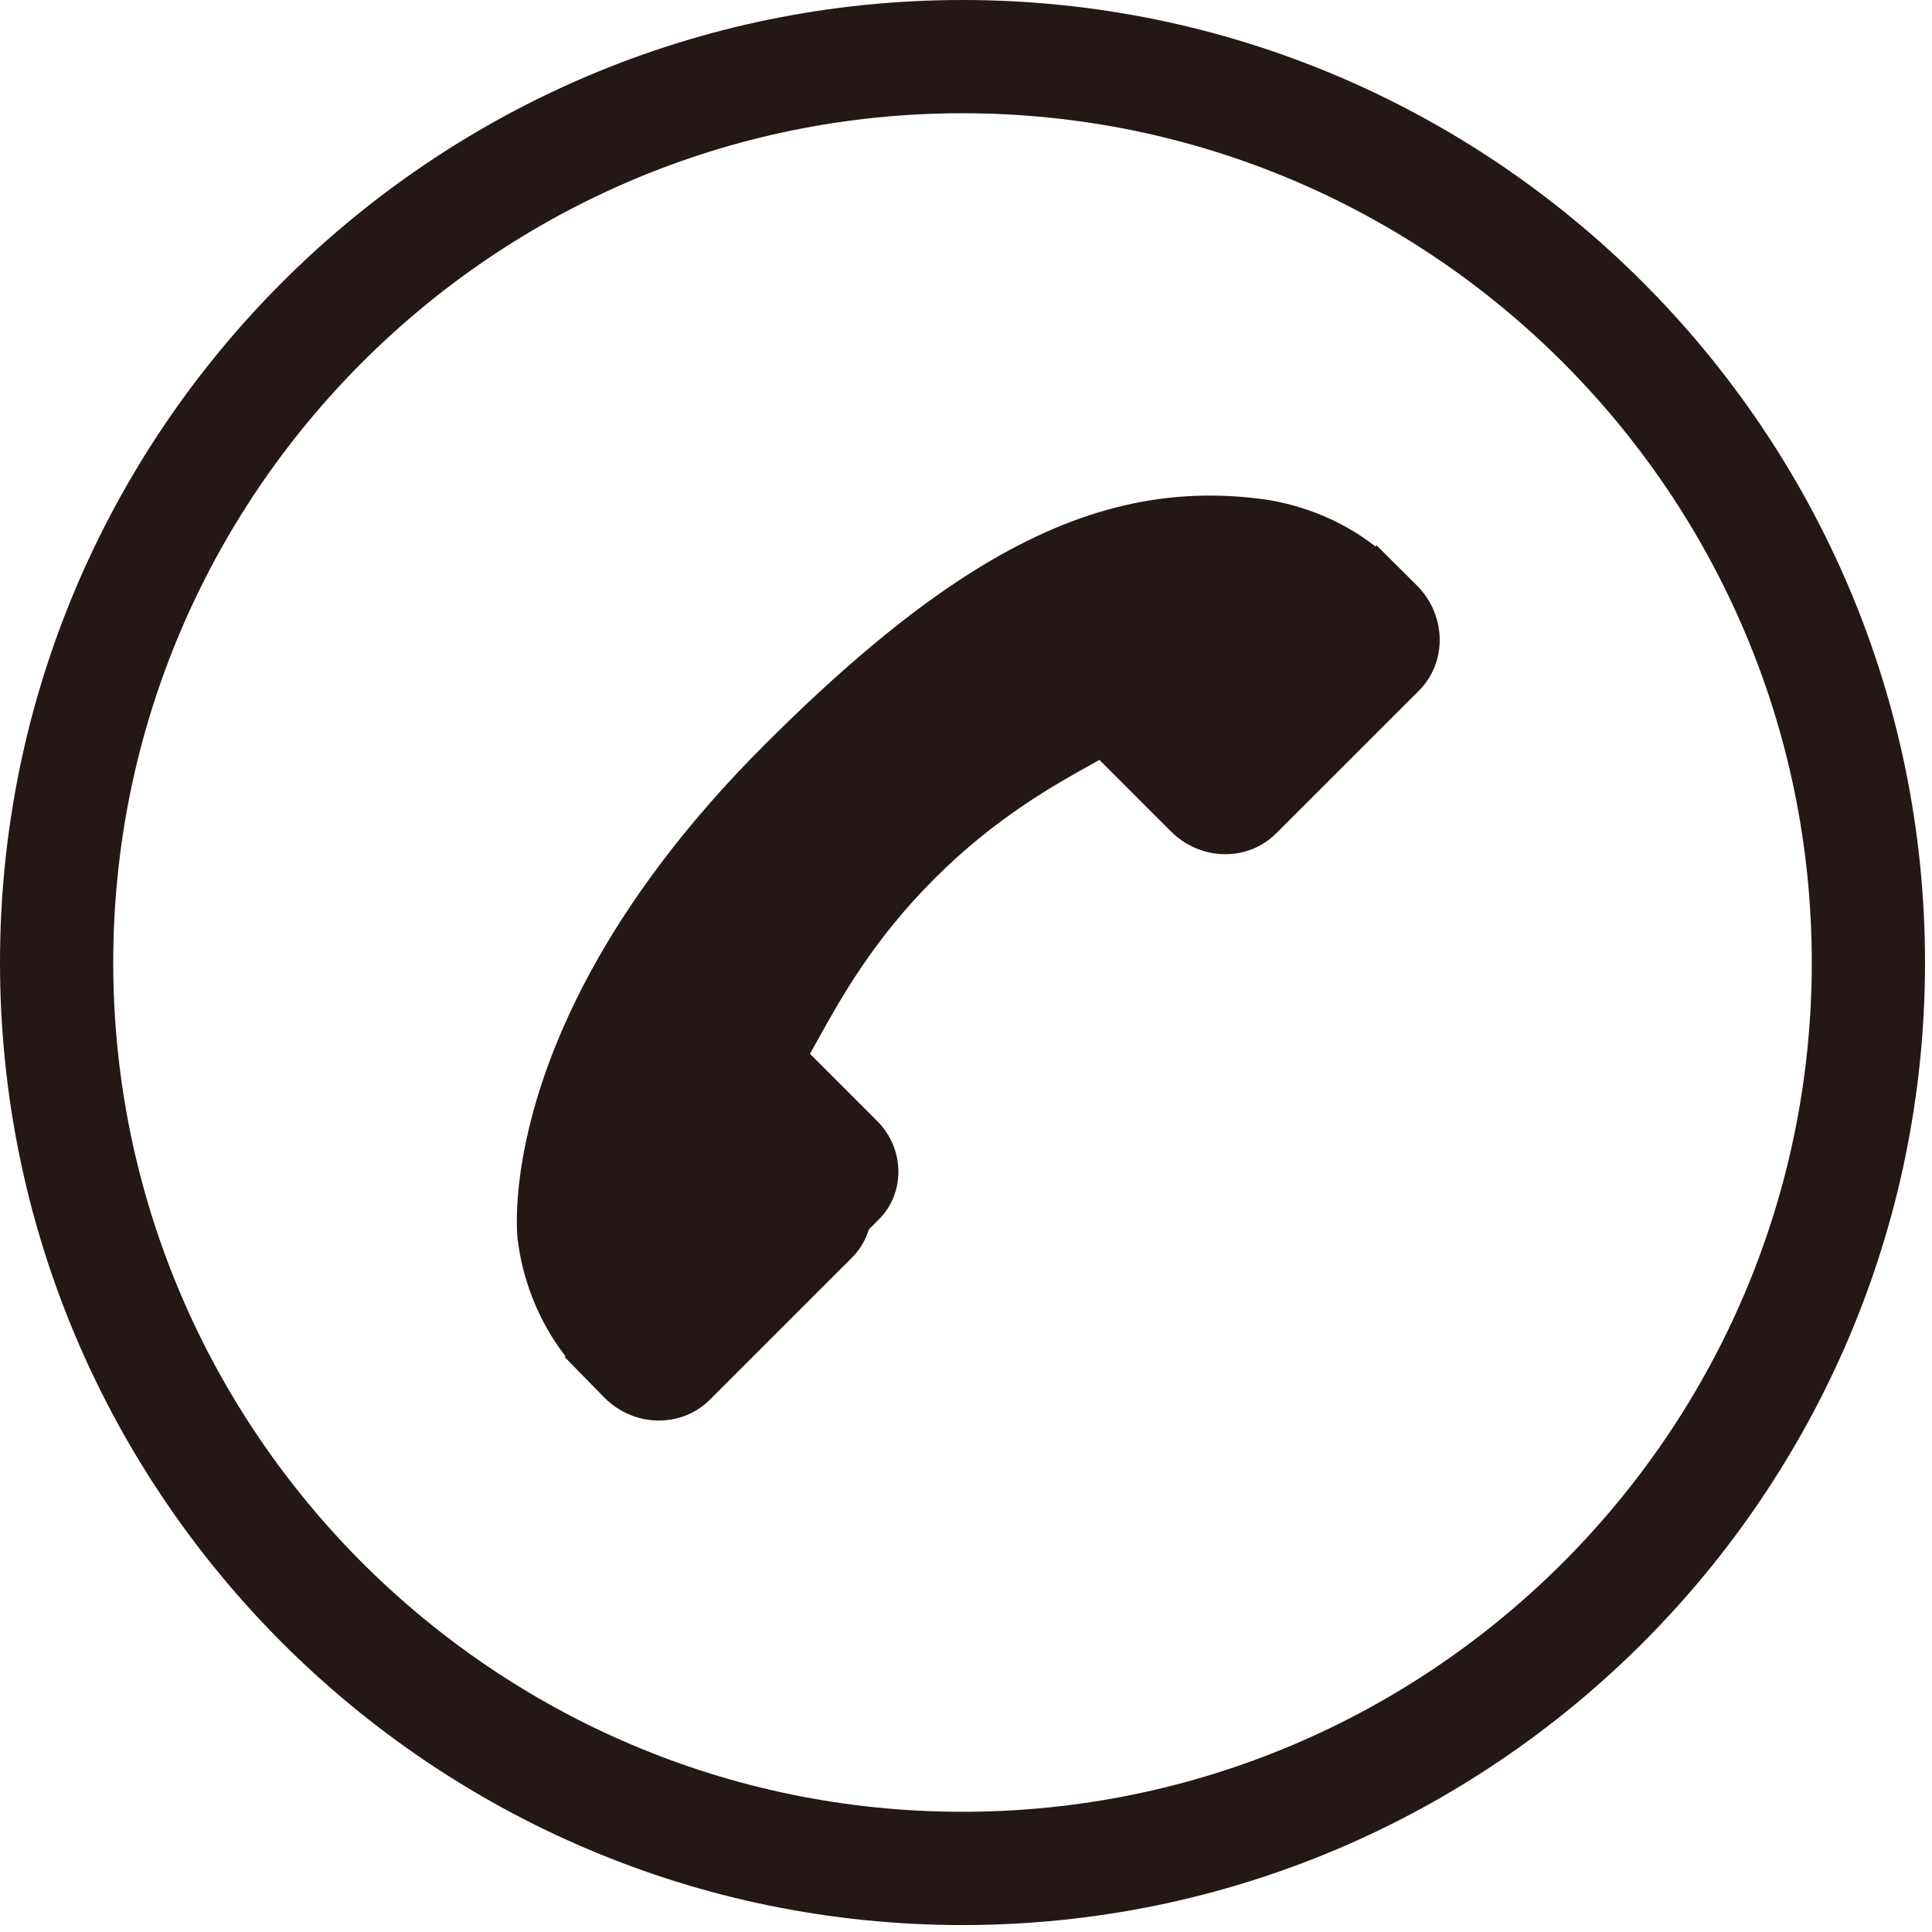
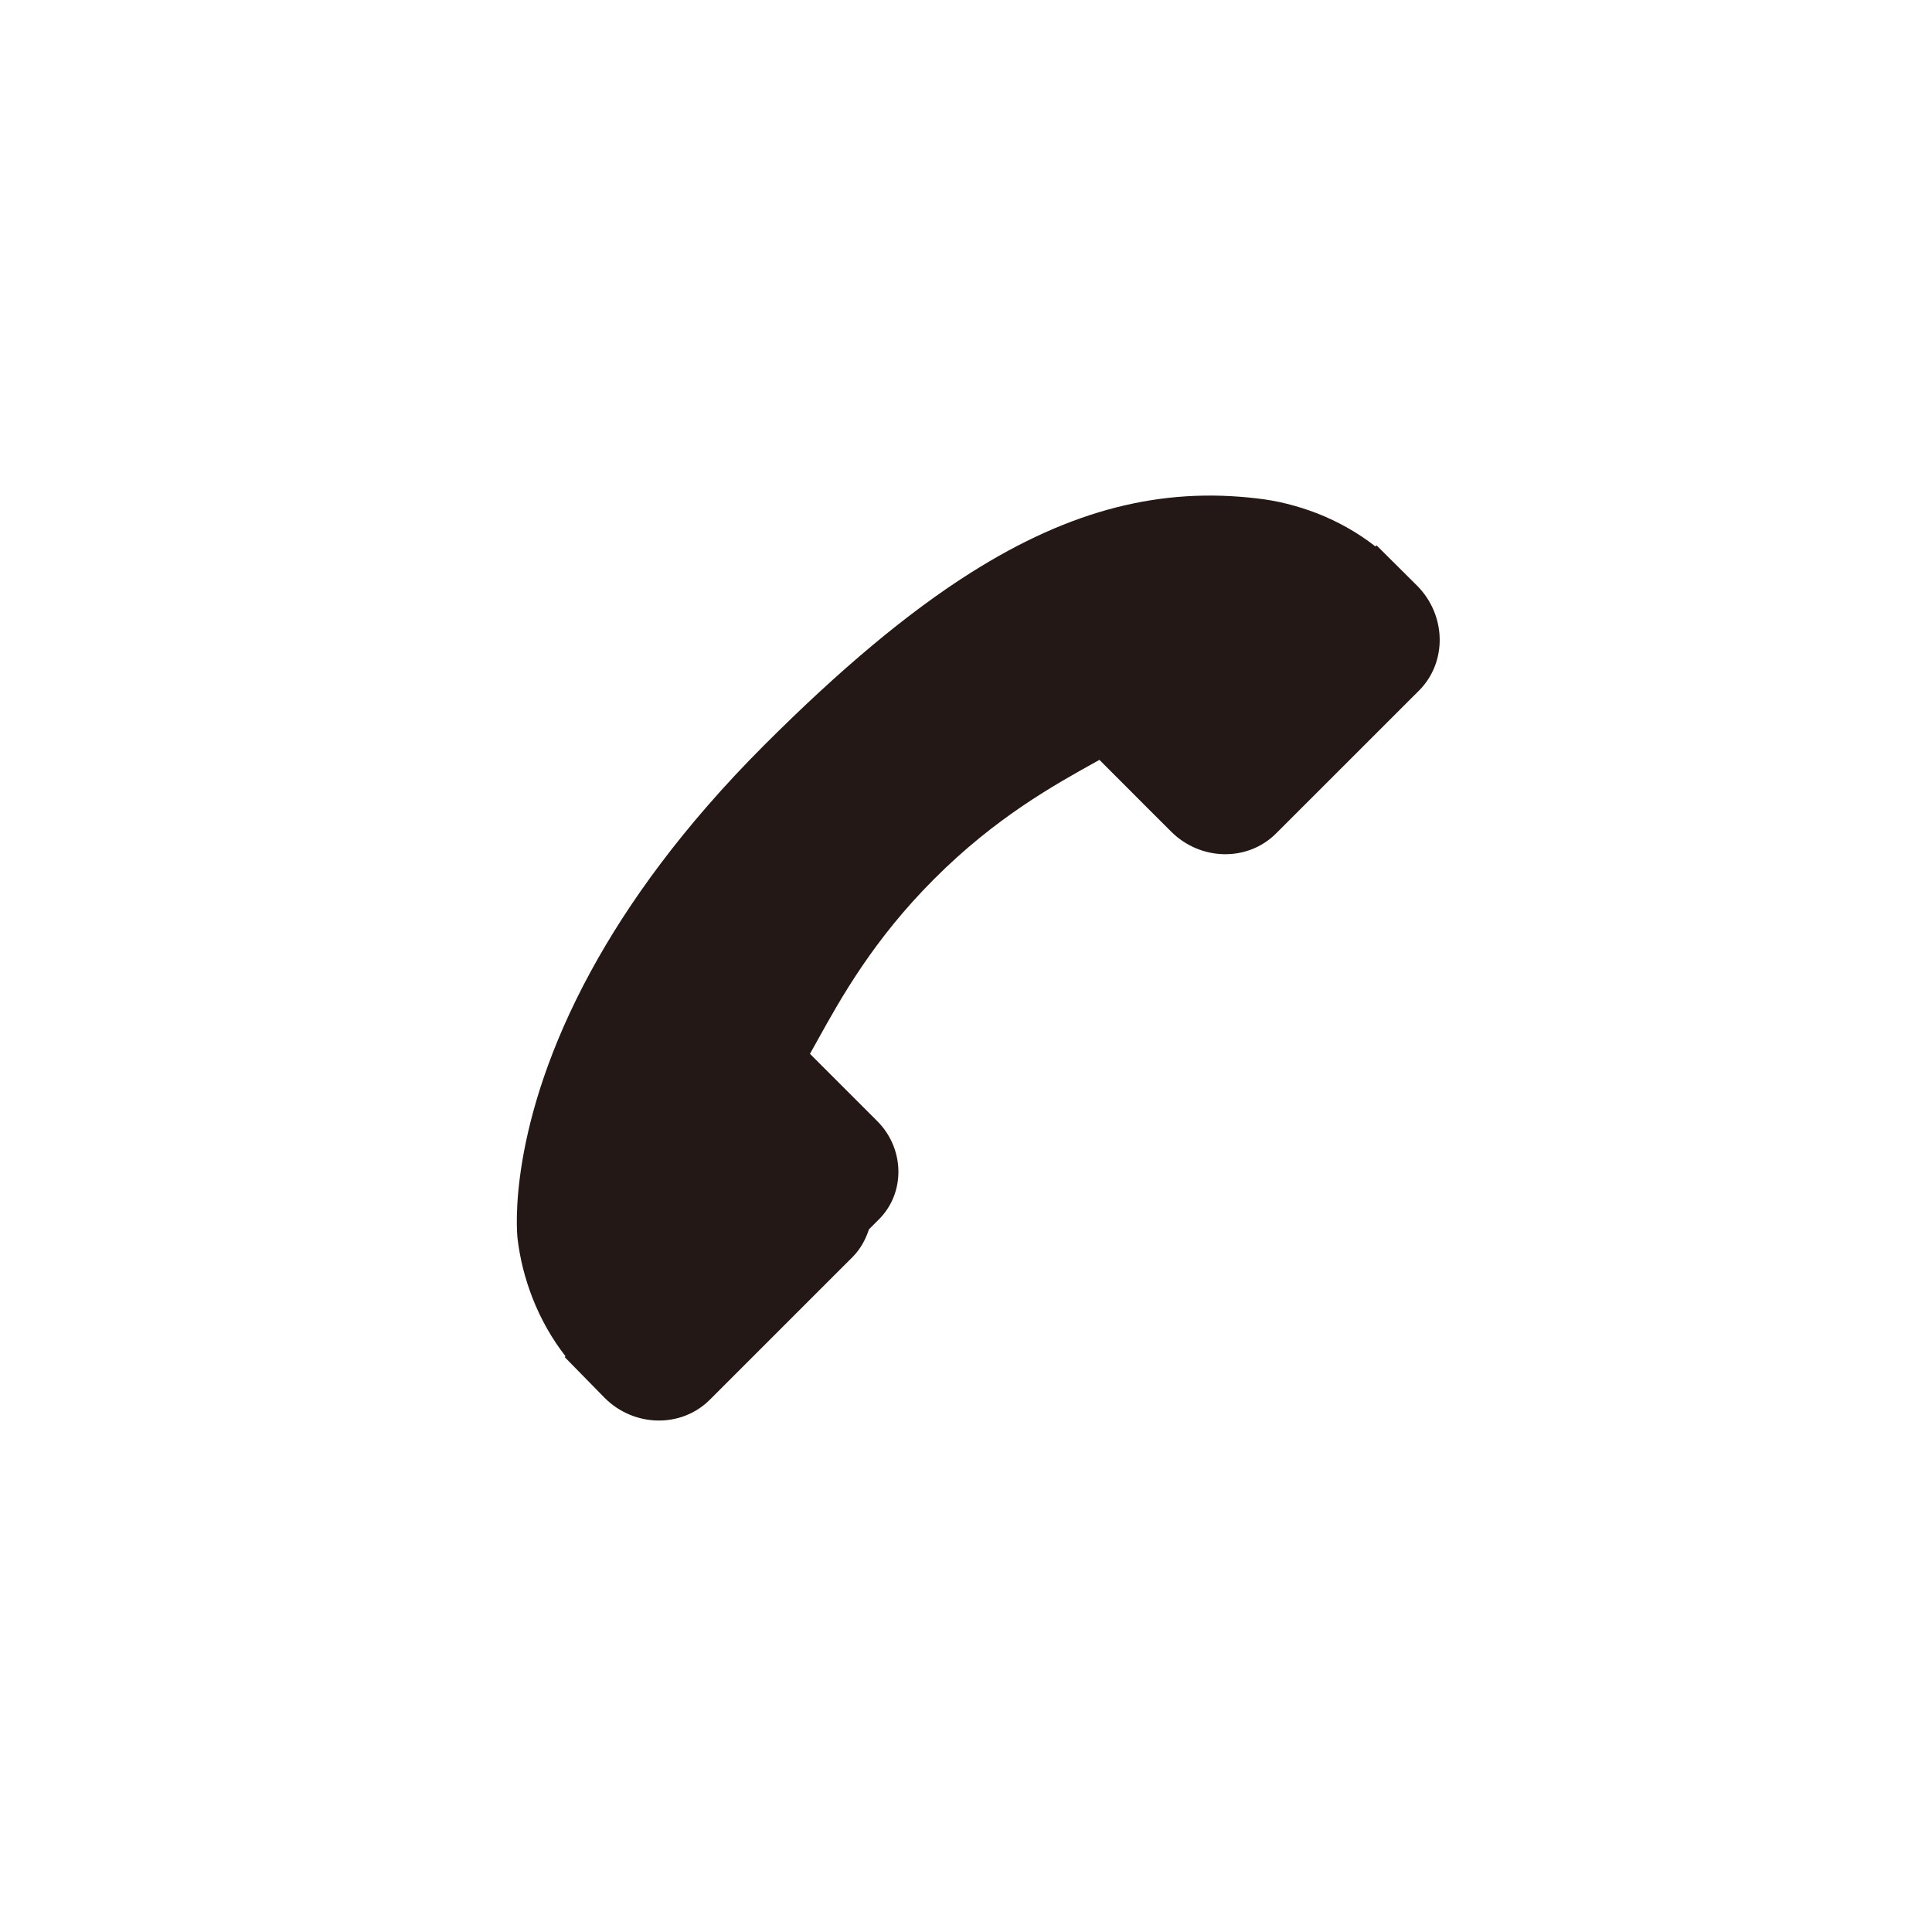
<svg xmlns="http://www.w3.org/2000/svg" version="1.1" x="0px" y="0px" width="54px" height="54px" viewBox="0 0 54 54" enable-background="new 0 0 54 54" xml:space="preserve">
  <defs>
</defs>
  <path fill="#231815" d="M38.474,15.242l-0.031,0.031c-0.481-0.377-1.036-0.693-1.635-0.927c-0.57-0.217-1.114-0.352-1.659-0.413  c-2.675-0.322-5.207,0.3-8.013,2.073c-1.779,1.125-3.669,2.714-5.773,4.818c-2.281,2.281-3.815,4.428-4.845,6.317  c-2.352,4.316-2.072,7.292-2.053,7.473c0.068,0.567,0.203,1.111,0.418,1.664c0.232,0.594,0.547,1.149,0.923,1.63l-0.022,0.024  l1.117,1.14c0.824,0.823,2.141,0.846,2.937,0.053l3.993-3.992c0.222-0.223,0.364-0.491,0.457-0.773l0.282-0.282  c0.74-0.743,0.718-1.974-0.051-2.743l-1.88-1.88c0.065-0.119,0.134-0.241,0.207-0.371c0.657-1.186,1.559-2.811,3.27-4.522  c1.714-1.714,3.341-2.616,4.529-3.276c0.03-0.016,0.056-0.031,0.085-0.047l1.337,1.339l0.665,0.664  c0.825,0.824,2.141,0.847,2.935,0.053l3.994-3.992c0.793-0.793,0.769-2.111-0.056-2.936L38.474,15.242z" />
-   <path fill="#231815" d="M26.902,0C12.068,0,0,12.068,0,26.903s12.068,26.903,26.902,26.903s26.903-12.068,26.903-26.903  S41.736,0,26.902,0 M26.902,50.64c-13.089,0-23.737-10.648-23.737-23.737c0-13.089,10.648-23.738,23.737-23.738  S50.64,13.814,50.64,26.903C50.64,39.992,39.991,50.64,26.902,50.64" />
</svg>